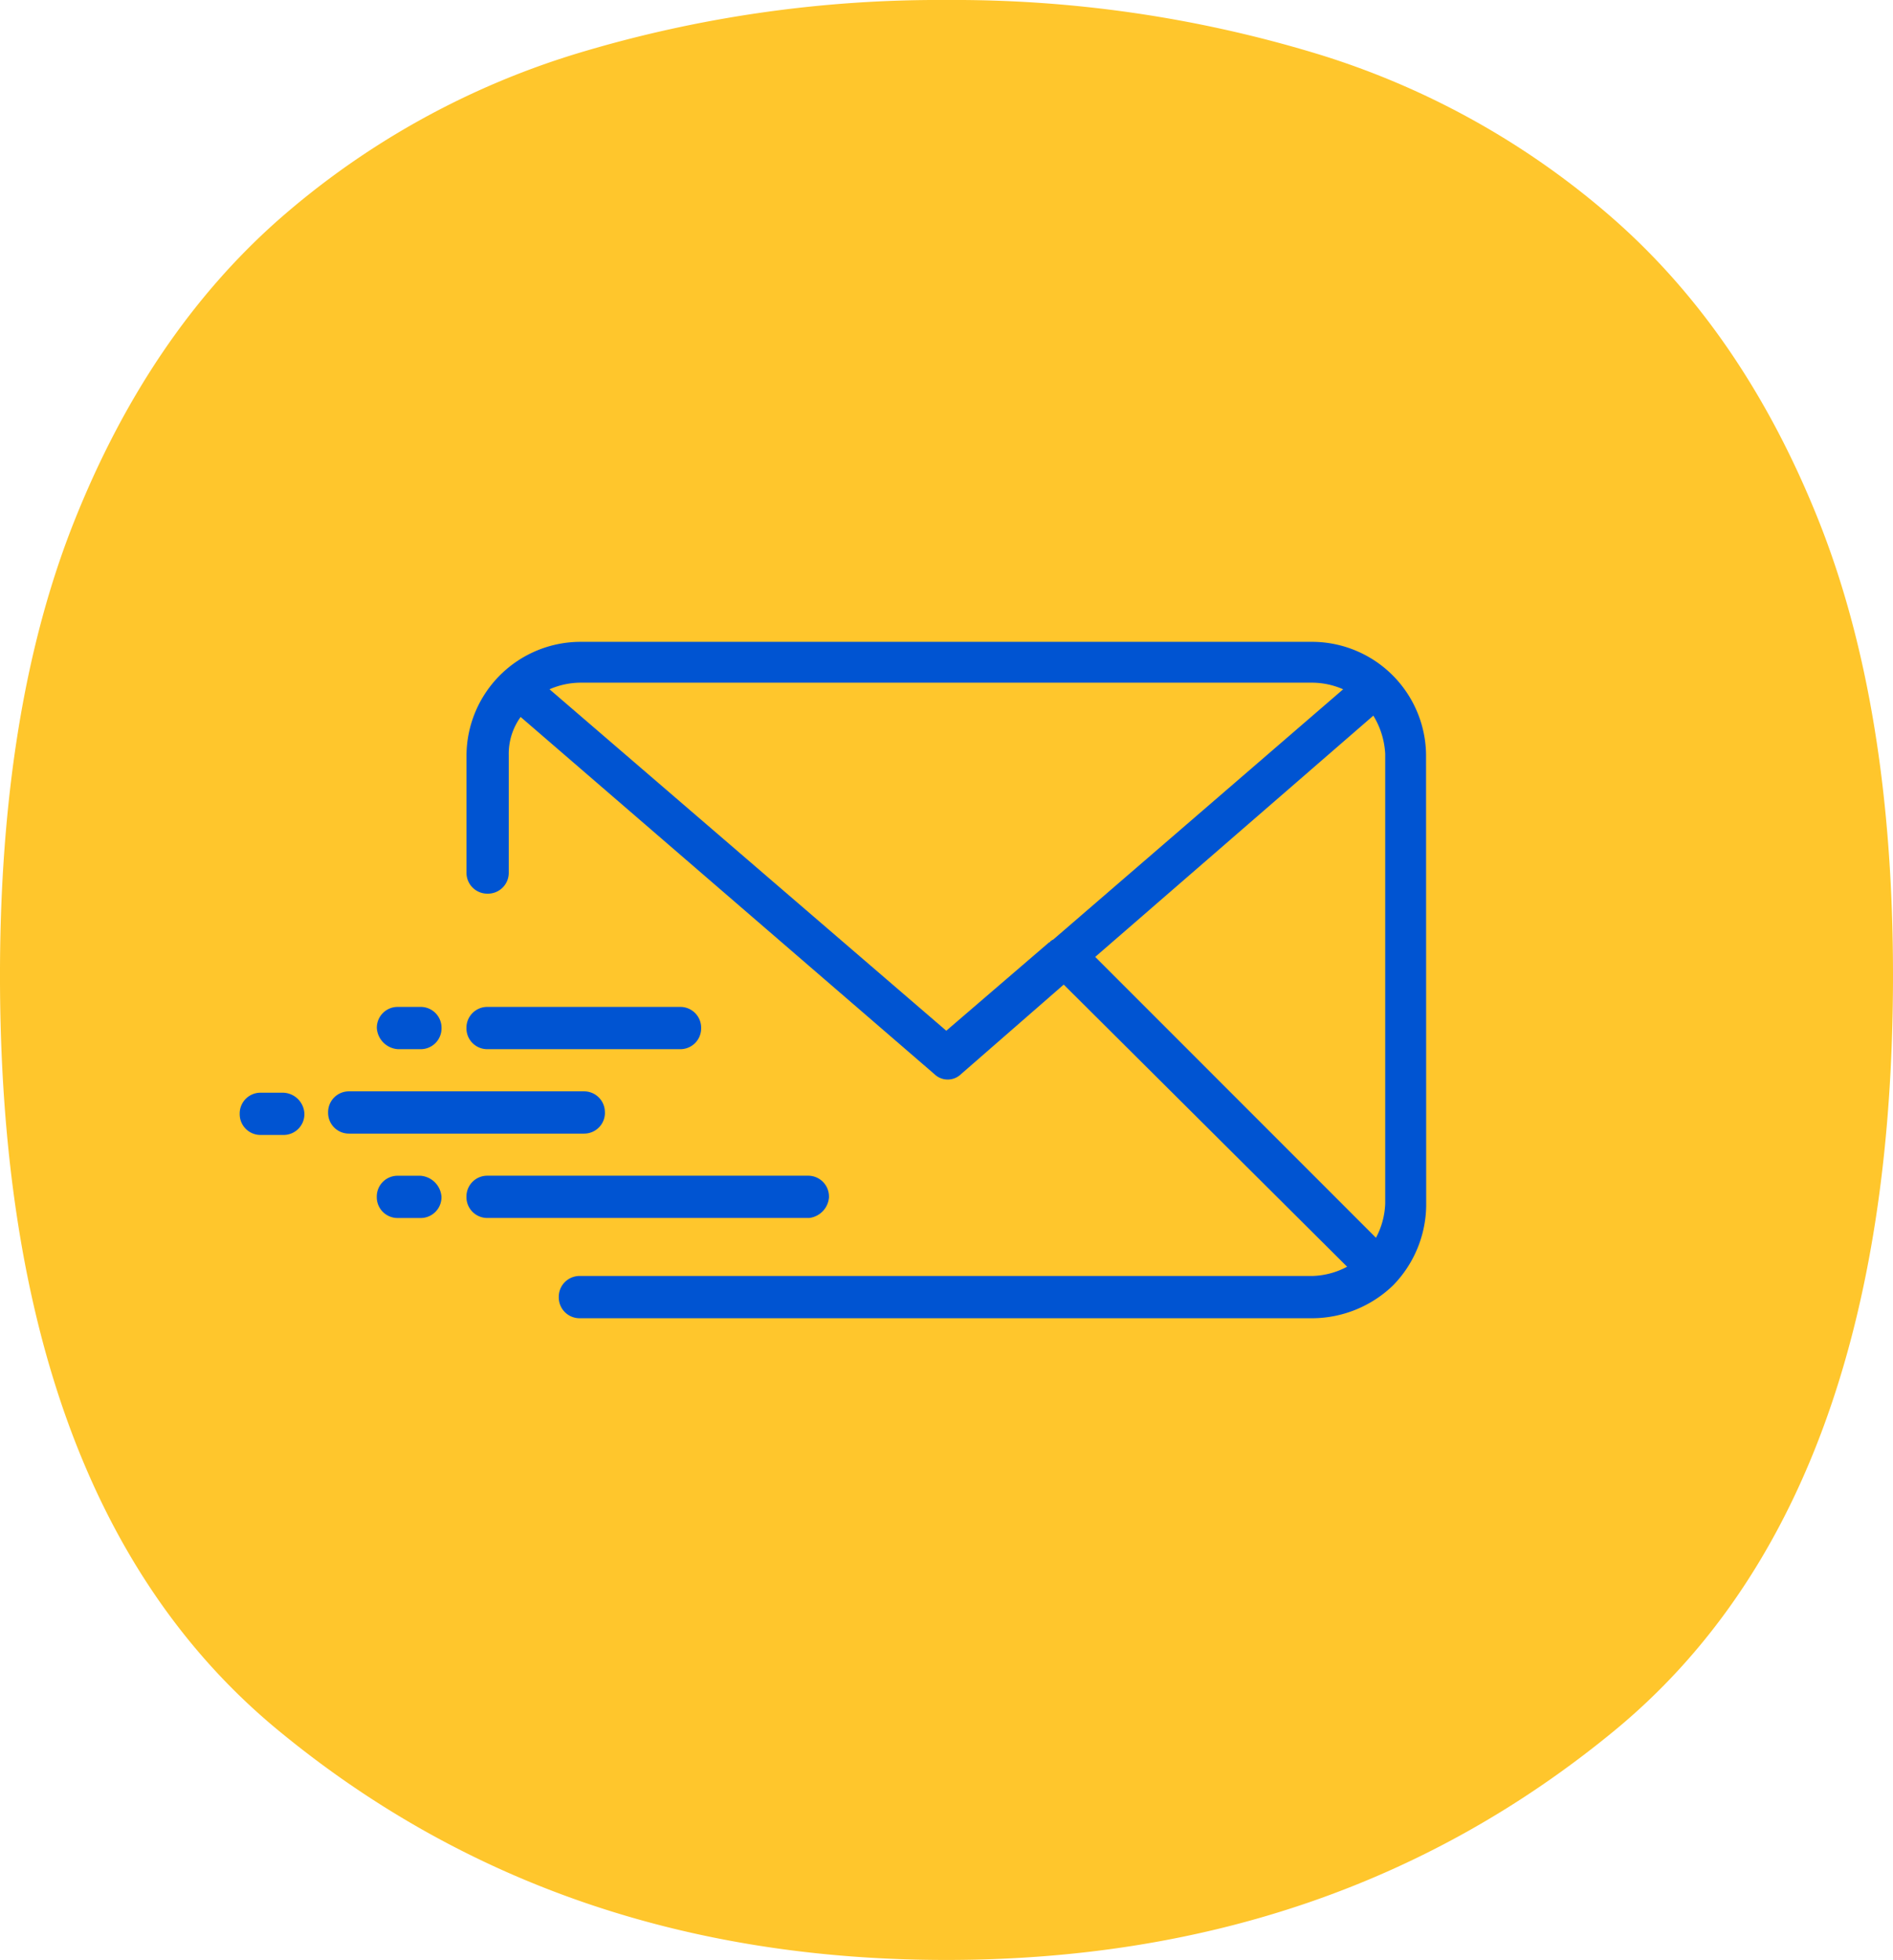
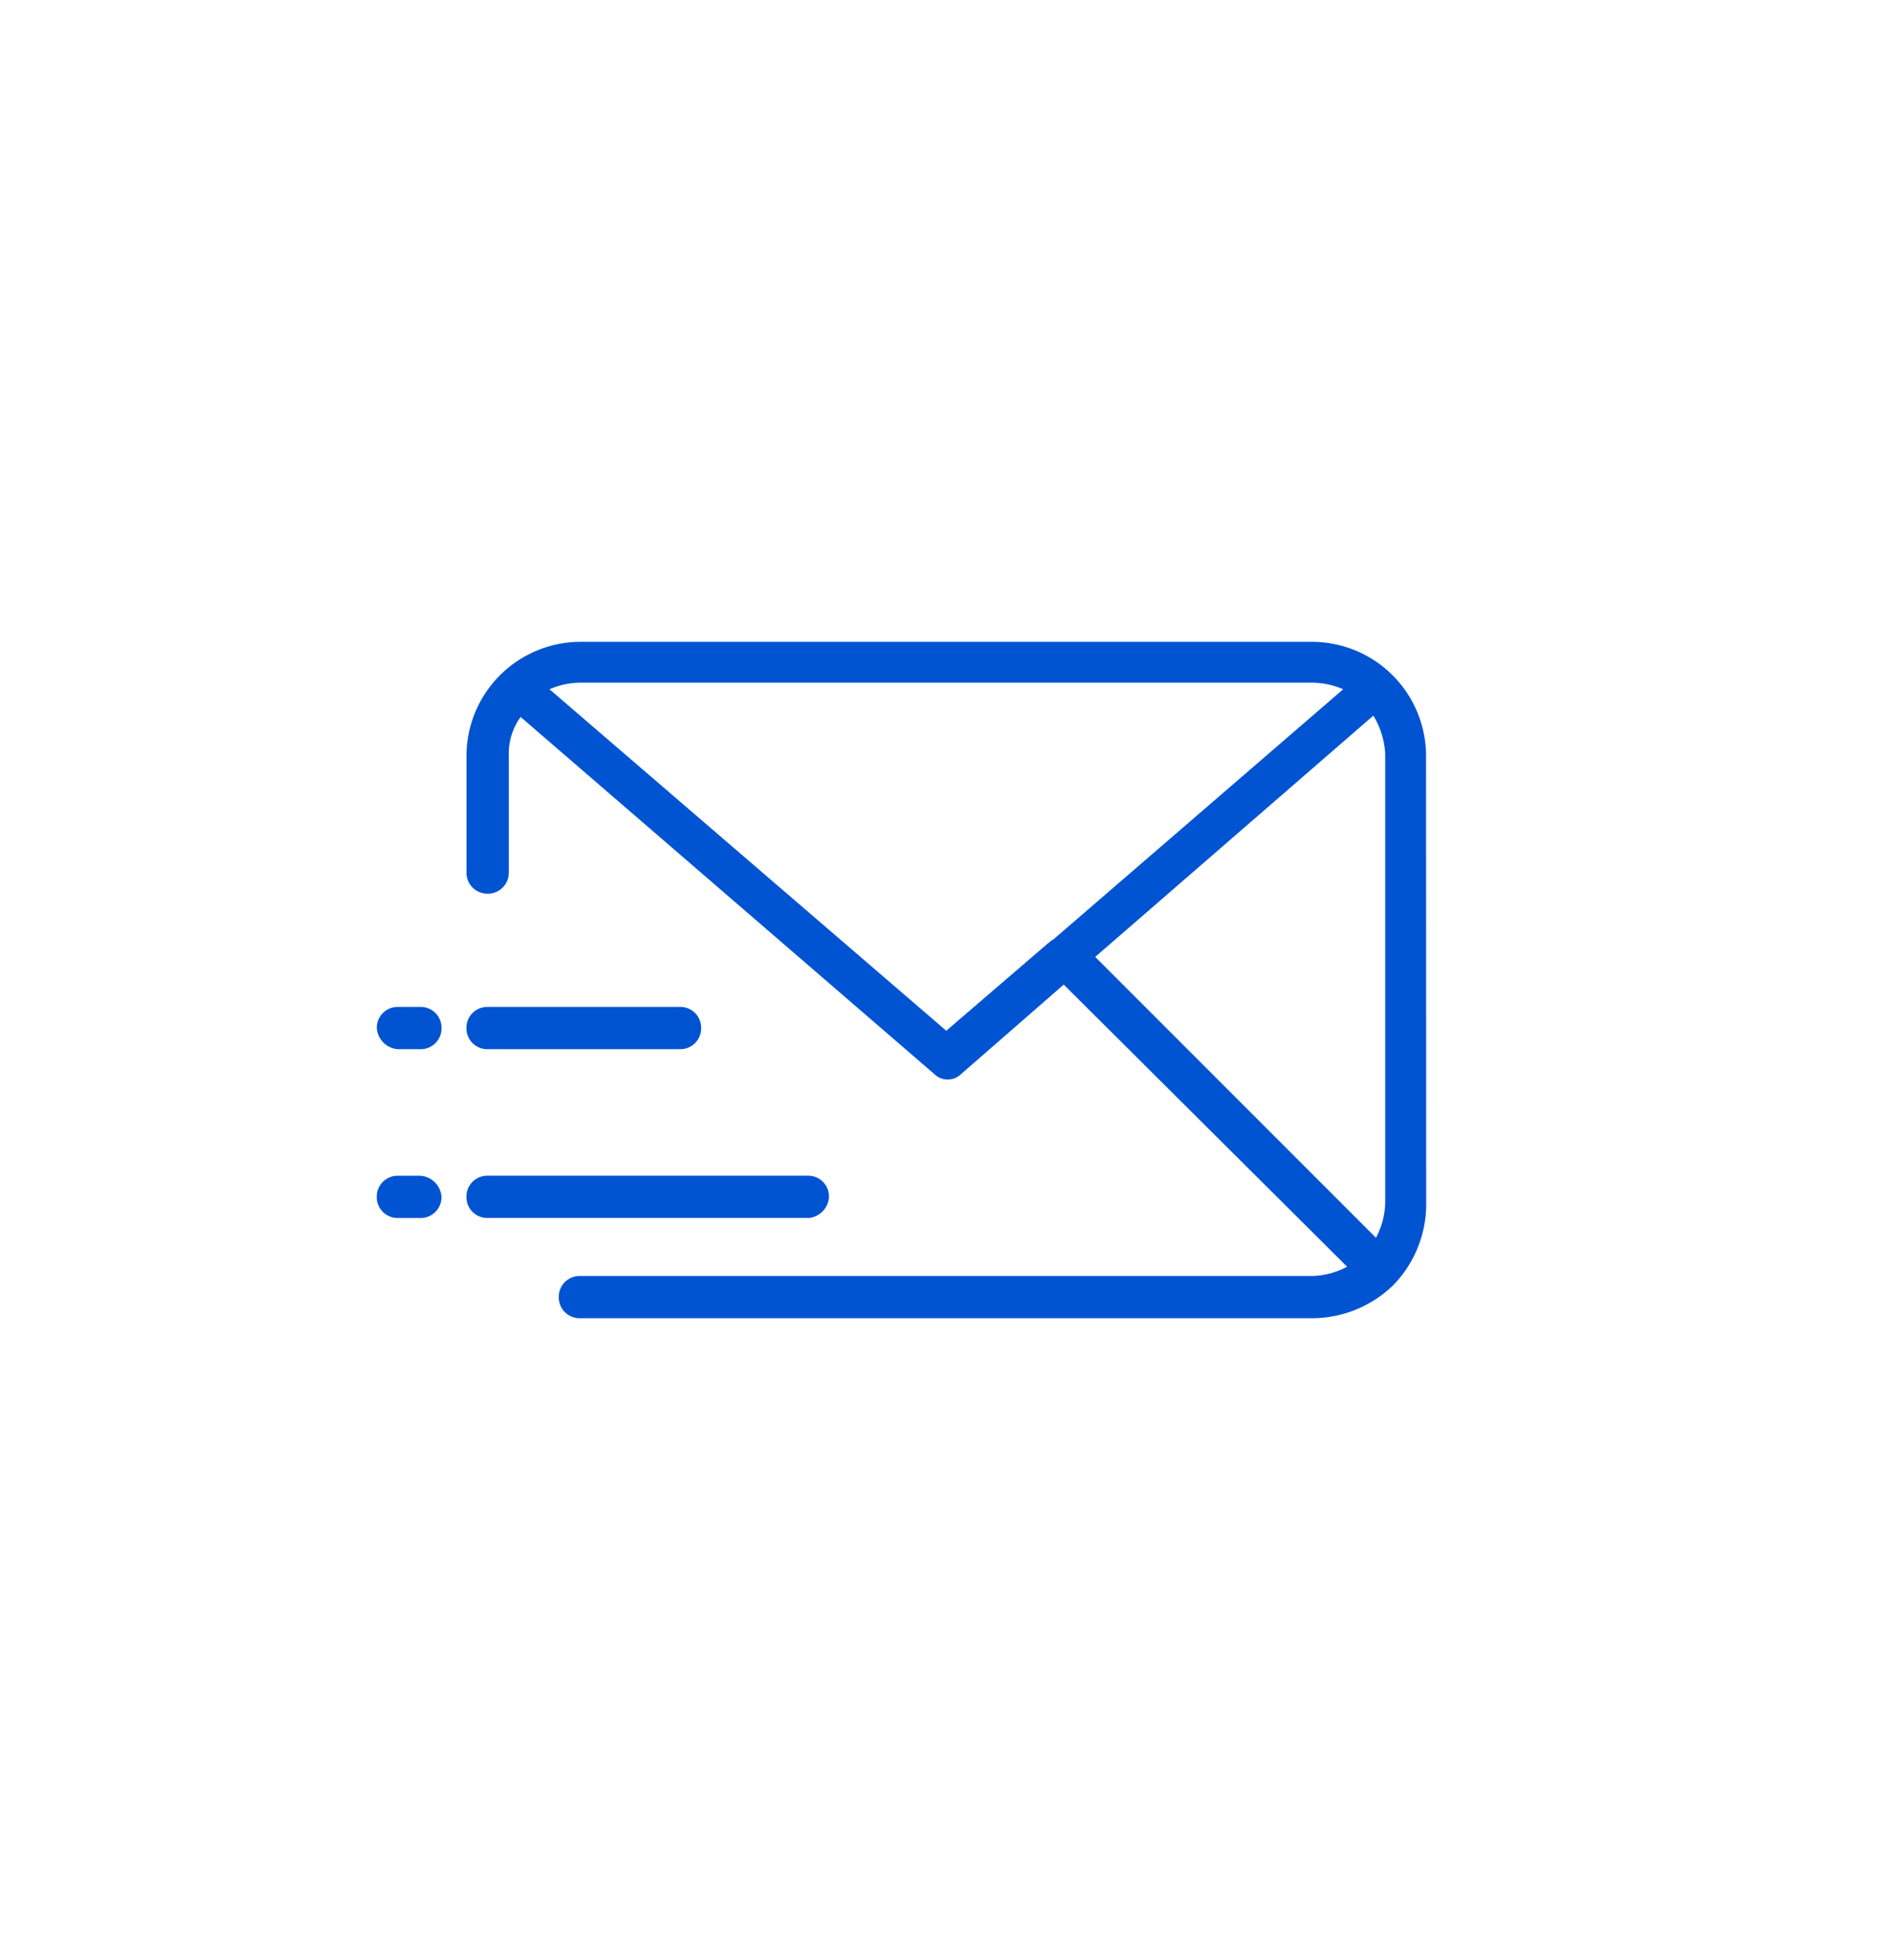
<svg xmlns="http://www.w3.org/2000/svg" width="143.354" height="148.397" viewBox="0 0 143.354 148.397">
  <g id="CONTACT_ICON" data-name="CONTACT ICON" transform="translate(-483.098 -7825.552)">
-     <path id="Path_438" data-name="Path 438" d="M-11.209-5.773q0-20.263-5.617-34.389-5.618-14.11-15.467-22.8A61.065,61.065,0,0,0-55.127-75.628a94.513,94.513,0,0,0-27.759-3.984,94.583,94.583,0,0,0-27.759,3.984,61.269,61.269,0,0,0-22.834,12.663q-9.83,8.69-15.454,22.8t-5.631,34.389q0,39.824,21.084,57.186Q-112.4,68.791-82.886,68.785t50.593-17.373Q-11.209,34.041-11.209-5.773" transform="translate(637.661 7905.164)" fill="#ffc62c" />
    <g id="CONTACT_ICON-2" data-name="CONTACT ICON">
      <path id="Path_439" data-name="Path 439" d="M-5.682-.671a8.648,8.648,0,0,0-8.584-8.584h-55.5A8.648,8.648,0,0,0-78.348-.671V8.212a1.576,1.576,0,0,0,1.6,1.6,1.576,1.576,0,0,0,1.6-1.6V-.671a4.753,4.753,0,0,1,.9-2.895l31.342,27.05a1.431,1.431,0,0,0,1,.4,1.432,1.432,0,0,0,1-.4l7.785-6.787,21.461,21.361a5.923,5.923,0,0,1-2.6.7h-55.5a1.577,1.577,0,0,0-1.6,1.6,1.576,1.576,0,0,0,1.6,1.6h55.5a8.86,8.86,0,0,0,6.088-2.495,8.806,8.806,0,0,0,2.5-5.989ZM-42.015,20.191-72.06-5.662a5.916,5.916,0,0,1,2.3-.5h55.5a5.916,5.916,0,0,1,2.3.5L-33.93,13.3c-.1,0-.1.1-.2.1a.1.1,0,0,1-.1.1ZM-9.675-3.666a6.146,6.146,0,0,1,.9,2.895V33.266a5.921,5.921,0,0,1-.7,2.6L-30.736,14.6Z" transform="translate(596.773 7883.403)" fill="#0054d2" />
      <path id="Path_440" data-name="Path 440" d="M-2.146-.125a1.576,1.576,0,0,0-1.6-1.6H-28a1.576,1.576,0,0,0-1.6,1.6,1.576,1.576,0,0,0,1.6,1.6H-3.643a1.705,1.705,0,0,0,1.5-1.6" transform="translate(548.021 7916.295)" fill="#0054d2" />
      <path id="Path_441" data-name="Path 441" d="M-.258,0h-1.7a1.577,1.577,0,0,0-1.6,1.6,1.577,1.577,0,0,0,1.6,1.6h1.7a1.576,1.576,0,0,0,1.6-1.6A1.715,1.715,0,0,0-.258,0" transform="translate(515.188 7914.573)" fill="#0054d2" />
-       <path id="Path_442" data-name="Path 442" d="M-1.639-.125a1.576,1.576,0,0,0-1.6-1.6H-21a1.577,1.577,0,0,0-1.6,1.6,1.577,1.577,0,0,0,1.6,1.6H-3.236a1.576,1.576,0,0,0,1.6-1.6" transform="translate(530.544 7909.908)" fill="#0054d2" />
-       <path id="Path_443" data-name="Path 443" d="M-.25,0h-1.6a1.576,1.576,0,0,0-1.6,1.6,1.576,1.576,0,0,0,1.6,1.6h1.7a1.577,1.577,0,0,0,1.6-1.6A1.659,1.659,0,0,0-.25,0" transform="translate(504.7 7908.285)" fill="#0054d2" />
      <path id="Path_444" data-name="Path 444" d="M-1.264-.25a1.576,1.576,0,0,0,1.6-1.6,1.576,1.576,0,0,0-1.6-1.6H-15.838a1.577,1.577,0,0,0-1.6,1.6,1.577,1.577,0,0,0,1.6,1.6Z" transform="translate(535.859 7905.24)" fill="#0054d2" />
      <path id="Path_445" data-name="Path 445" d="M-.125-.25h1.7a1.577,1.577,0,0,0,1.6-1.6,1.577,1.577,0,0,0-1.6-1.6h-1.7a1.576,1.576,0,0,0-1.6,1.6,1.715,1.715,0,0,0,1.6,1.6" transform="translate(513.359 7905.24)" fill="#0054d2" />
    </g>
  </g>
</svg>